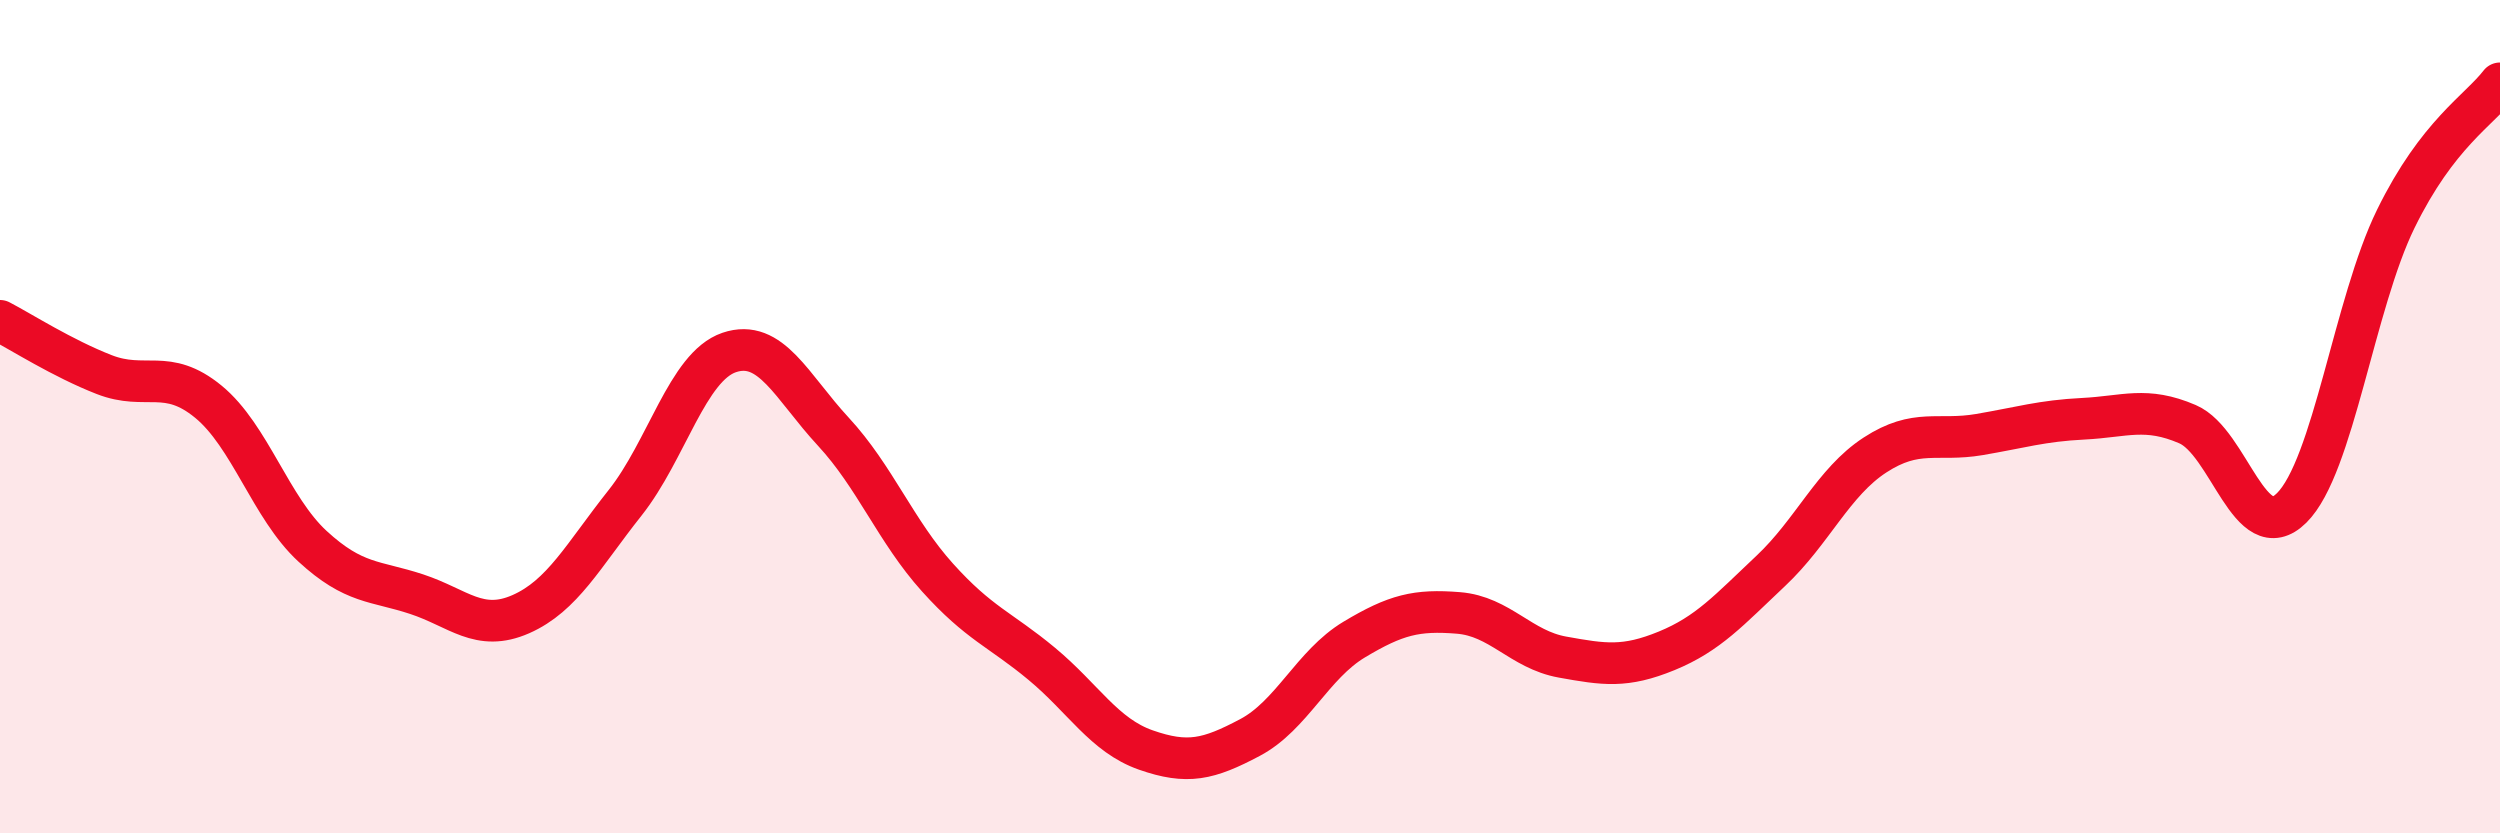
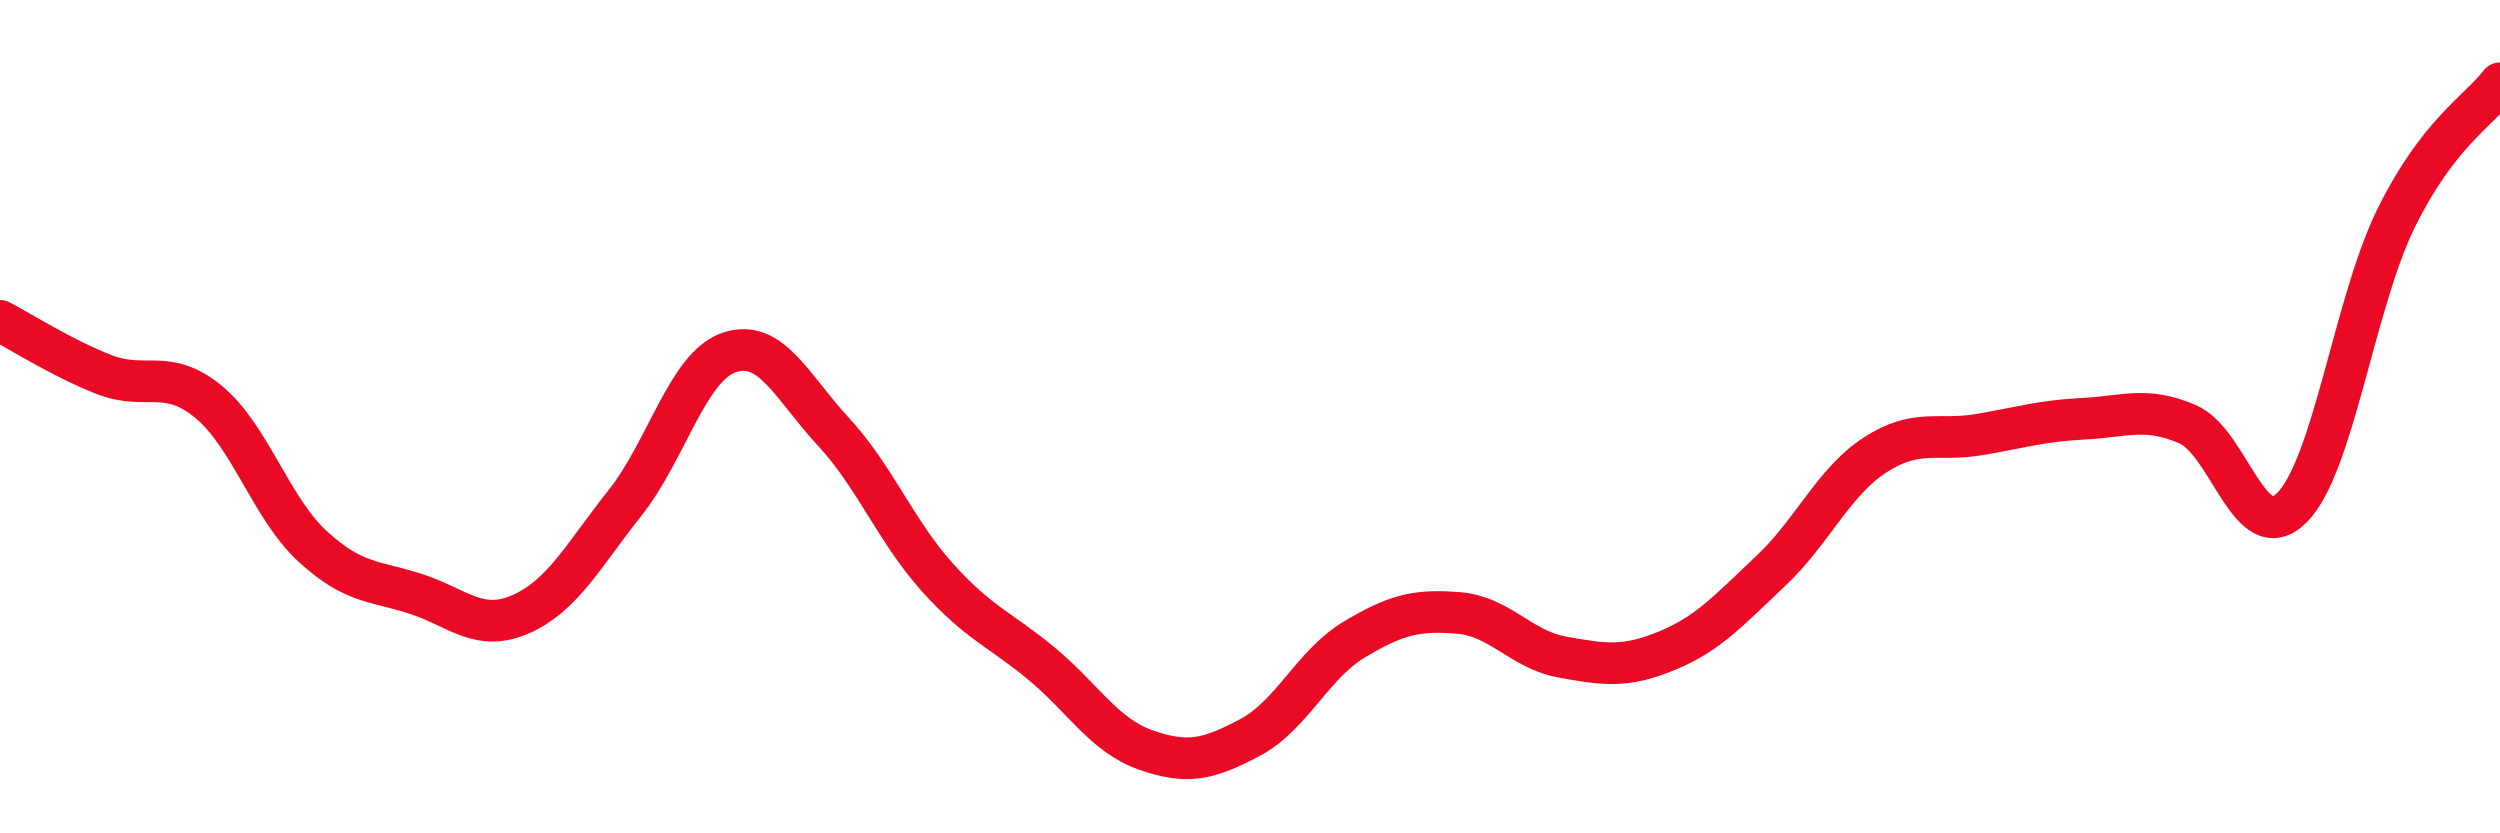
<svg xmlns="http://www.w3.org/2000/svg" width="60" height="20" viewBox="0 0 60 20">
-   <path d="M 0,7.7 C 0.5,7.96 1.5,8.6 2.5,8.99 C 3.5,9.38 4,8.82 5,9.64 C 6,10.46 6.5,12.19 7.5,13.11 C 8.5,14.03 9,13.93 10,14.26 C 11,14.59 11.5,15.18 12.5,14.74 C 13.5,14.3 14,13.33 15,12.07 C 16,10.81 16.5,8.8 17.5,8.46 C 18.5,8.12 19,9.28 20,10.36 C 21,11.44 21.5,12.75 22.5,13.86 C 23.5,14.97 24,15.1 25,15.93 C 26,16.76 26.5,17.65 27.5,18 C 28.5,18.35 29,18.23 30,17.7 C 31,17.17 31.5,15.95 32.5,15.35 C 33.5,14.75 34,14.63 35,14.71 C 36,14.79 36.5,15.59 37.5,15.77 C 38.5,15.95 39,16.03 40,15.62 C 41,15.21 41.5,14.64 42.5,13.7 C 43.5,12.76 44,11.57 45,10.92 C 46,10.27 46.5,10.6 47.5,10.43 C 48.5,10.26 49,10.1 50,10.05 C 51,10 51.5,9.75 52.5,10.18 C 53.5,10.61 54,13.18 55,12.19 C 56,11.2 56.5,7.29 57.5,5.25 C 58.5,3.21 59.5,2.65 60,2L60 20L0 20Z" fill="#EB0A25" opacity="0.1" stroke-linecap="round" stroke-linejoin="round" />
  <path d="M 0,7.7 C 0.5,7.96 1.5,8.6 2.5,8.99 C 3.5,9.38 4,8.82 5,9.64 C 6,10.46 6.5,12.19 7.5,13.11 C 8.5,14.03 9,13.93 10,14.26 C 11,14.59 11.5,15.18 12.5,14.74 C 13.5,14.3 14,13.33 15,12.07 C 16,10.81 16.5,8.8 17.5,8.46 C 18.5,8.12 19,9.28 20,10.36 C 21,11.44 21.5,12.75 22.5,13.86 C 23.5,14.97 24,15.1 25,15.93 C 26,16.76 26.5,17.65 27.5,18 C 28.5,18.35 29,18.23 30,17.7 C 31,17.17 31.5,15.95 32.5,15.35 C 33.5,14.75 34,14.63 35,14.71 C 36,14.79 36.5,15.59 37.5,15.77 C 38.5,15.95 39,16.03 40,15.62 C 41,15.21 41.5,14.64 42.5,13.7 C 43.5,12.76 44,11.57 45,10.92 C 46,10.27 46.5,10.6 47.5,10.43 C 48.5,10.26 49,10.1 50,10.05 C 51,10 51.5,9.75 52.5,10.18 C 53.5,10.61 54,13.18 55,12.19 C 56,11.2 56.5,7.29 57.5,5.25 C 58.5,3.21 59.5,2.65 60,2" stroke="#EB0A25" stroke-width="1" fill="none" stroke-linecap="round" stroke-linejoin="round" />
</svg>